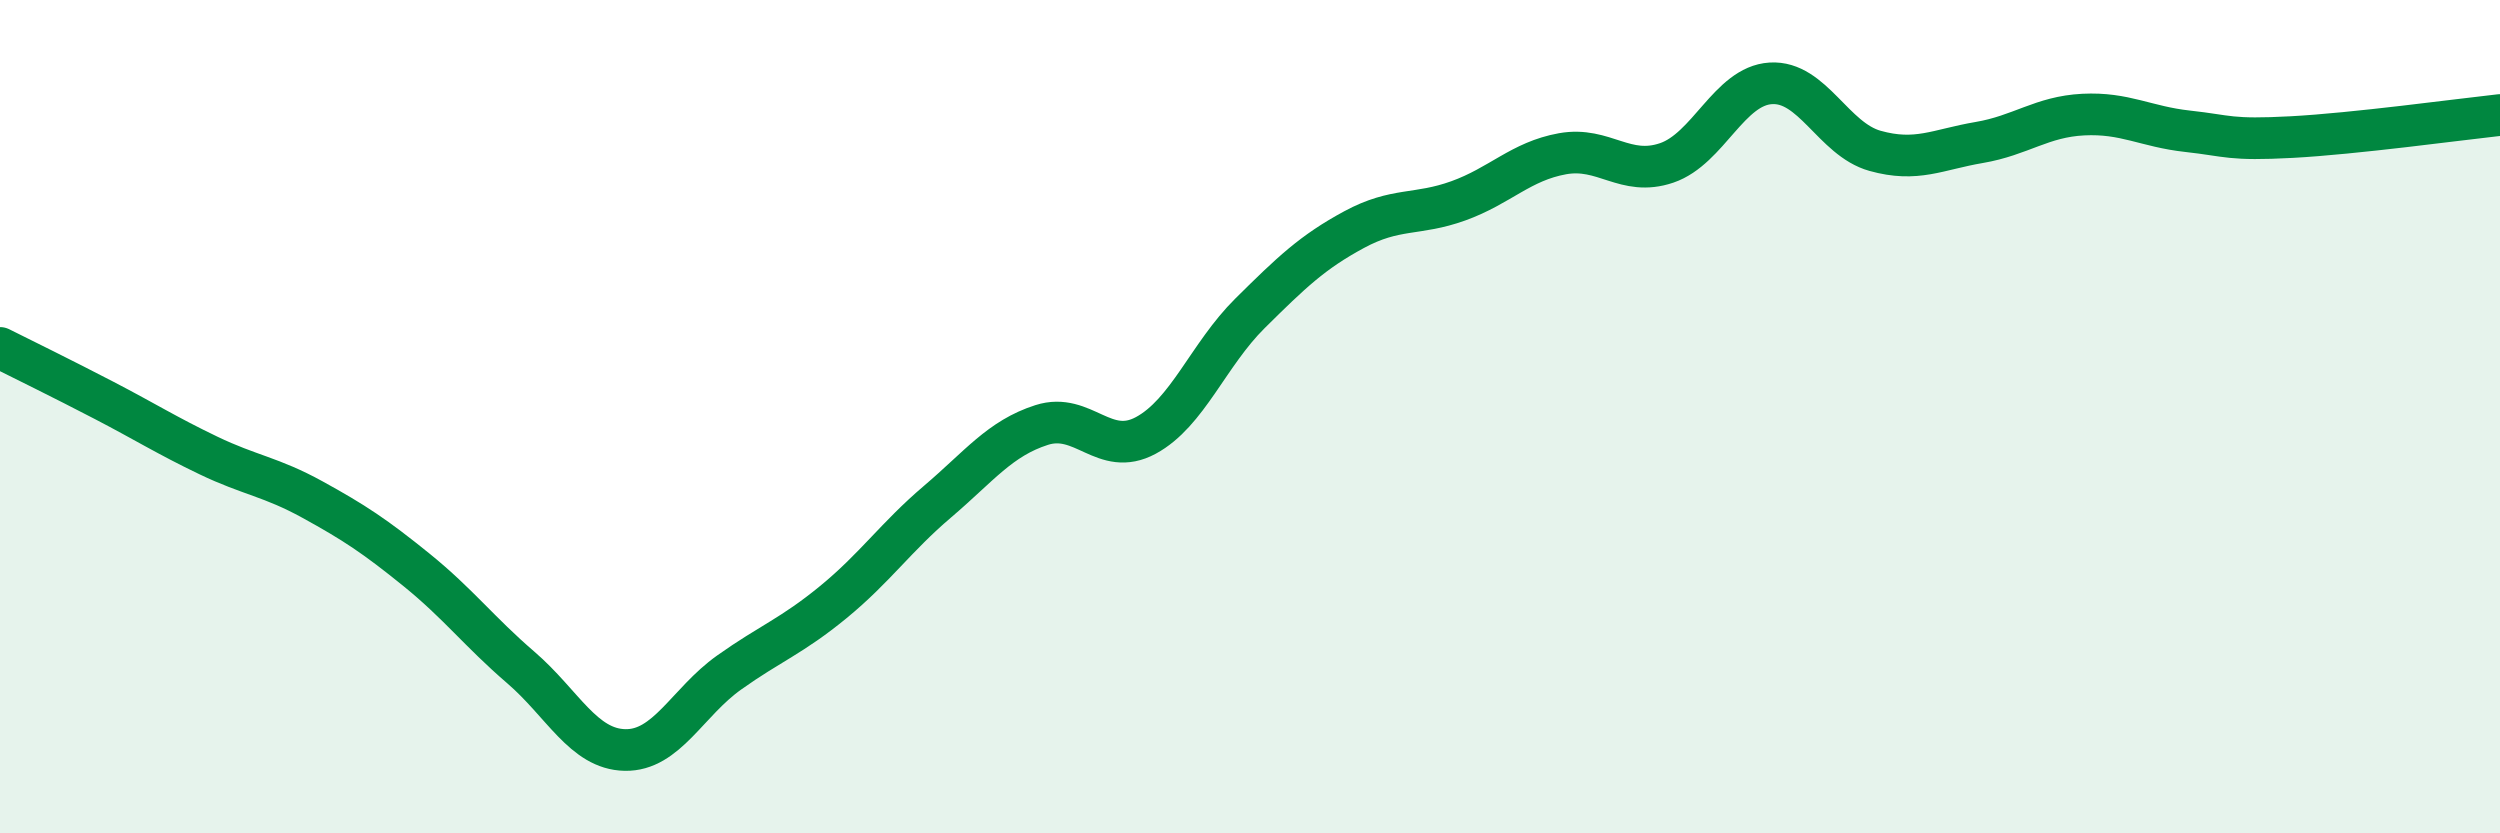
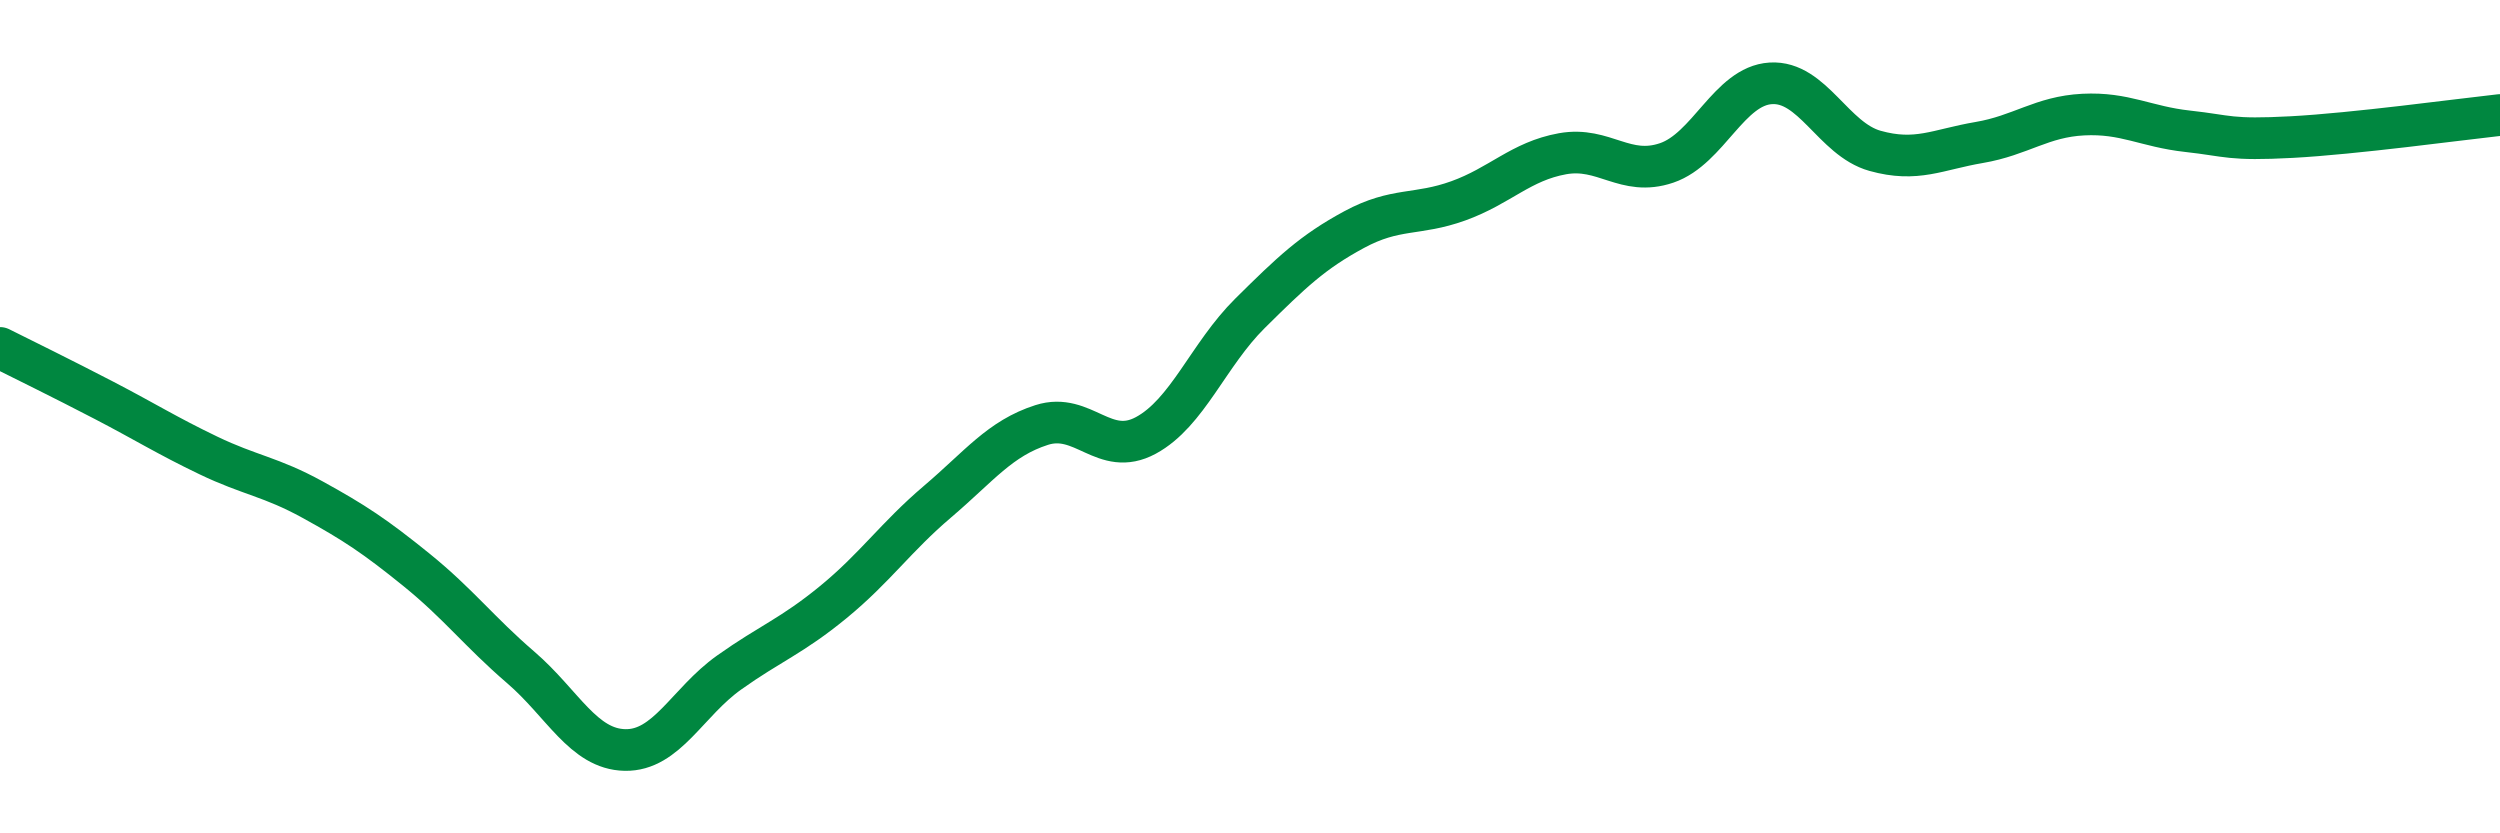
<svg xmlns="http://www.w3.org/2000/svg" width="60" height="20" viewBox="0 0 60 20">
-   <path d="M 0,8.35 C 0.5,8.6 1.5,9.09 2.5,9.61 C 3.5,10.13 4,10.45 5,10.93 C 6,11.41 6.5,11.44 7.5,11.99 C 8.5,12.54 9,12.87 10,13.68 C 11,14.49 11.5,15.16 12.5,16.02 C 13.5,16.88 14,17.98 15,18 C 16,18.02 16.5,16.85 17.5,16.14 C 18.5,15.43 19,15.27 20,14.45 C 21,13.63 21.5,12.89 22.5,12.04 C 23.5,11.19 24,10.52 25,10.2 C 26,9.88 26.5,10.99 27.5,10.45 C 28.5,9.91 29,8.51 30,7.52 C 31,6.53 31.5,6.05 32.5,5.51 C 33.5,4.97 34,5.18 35,4.82 C 36,4.46 36.5,3.87 37.5,3.69 C 38.5,3.51 39,4.25 40,3.91 C 41,3.57 41.5,2.06 42.5,2 C 43.5,1.94 44,3.34 45,3.62 C 46,3.9 46.5,3.59 47.5,3.42 C 48.5,3.25 49,2.8 50,2.75 C 51,2.7 51.5,3.04 52.5,3.15 C 53.5,3.26 53.5,3.37 55,3.29 C 56.5,3.21 59,2.87 60,2.76L60 20L0 20Z" fill="#008740" opacity="0.1" stroke-linecap="round" stroke-linejoin="round" />
  <path d="M 0,8.35 C 0.5,8.6 1.5,9.09 2.5,9.61 C 3.5,10.13 4,10.45 5,10.93 C 6,11.41 6.5,11.44 7.5,11.99 C 8.5,12.54 9,12.87 10,13.68 C 11,14.49 11.5,15.16 12.5,16.02 C 13.5,16.88 14,17.98 15,18 C 16,18.02 16.5,16.85 17.5,16.14 C 18.5,15.43 19,15.27 20,14.45 C 21,13.63 21.5,12.89 22.5,12.04 C 23.5,11.19 24,10.52 25,10.2 C 26,9.88 26.5,10.99 27.5,10.45 C 28.5,9.91 29,8.51 30,7.52 C 31,6.53 31.5,6.05 32.5,5.51 C 33.5,4.97 34,5.18 35,4.82 C 36,4.46 36.5,3.87 37.5,3.69 C 38.5,3.51 39,4.25 40,3.91 C 41,3.57 41.5,2.06 42.5,2 C 43.5,1.94 44,3.34 45,3.62 C 46,3.9 46.5,3.59 47.5,3.42 C 48.5,3.25 49,2.8 50,2.75 C 51,2.7 51.5,3.04 52.5,3.15 C 53.5,3.26 53.5,3.37 55,3.29 C 56.5,3.21 59,2.87 60,2.76" stroke="#008740" stroke-width="1" fill="none" stroke-linecap="round" stroke-linejoin="round" />
</svg>